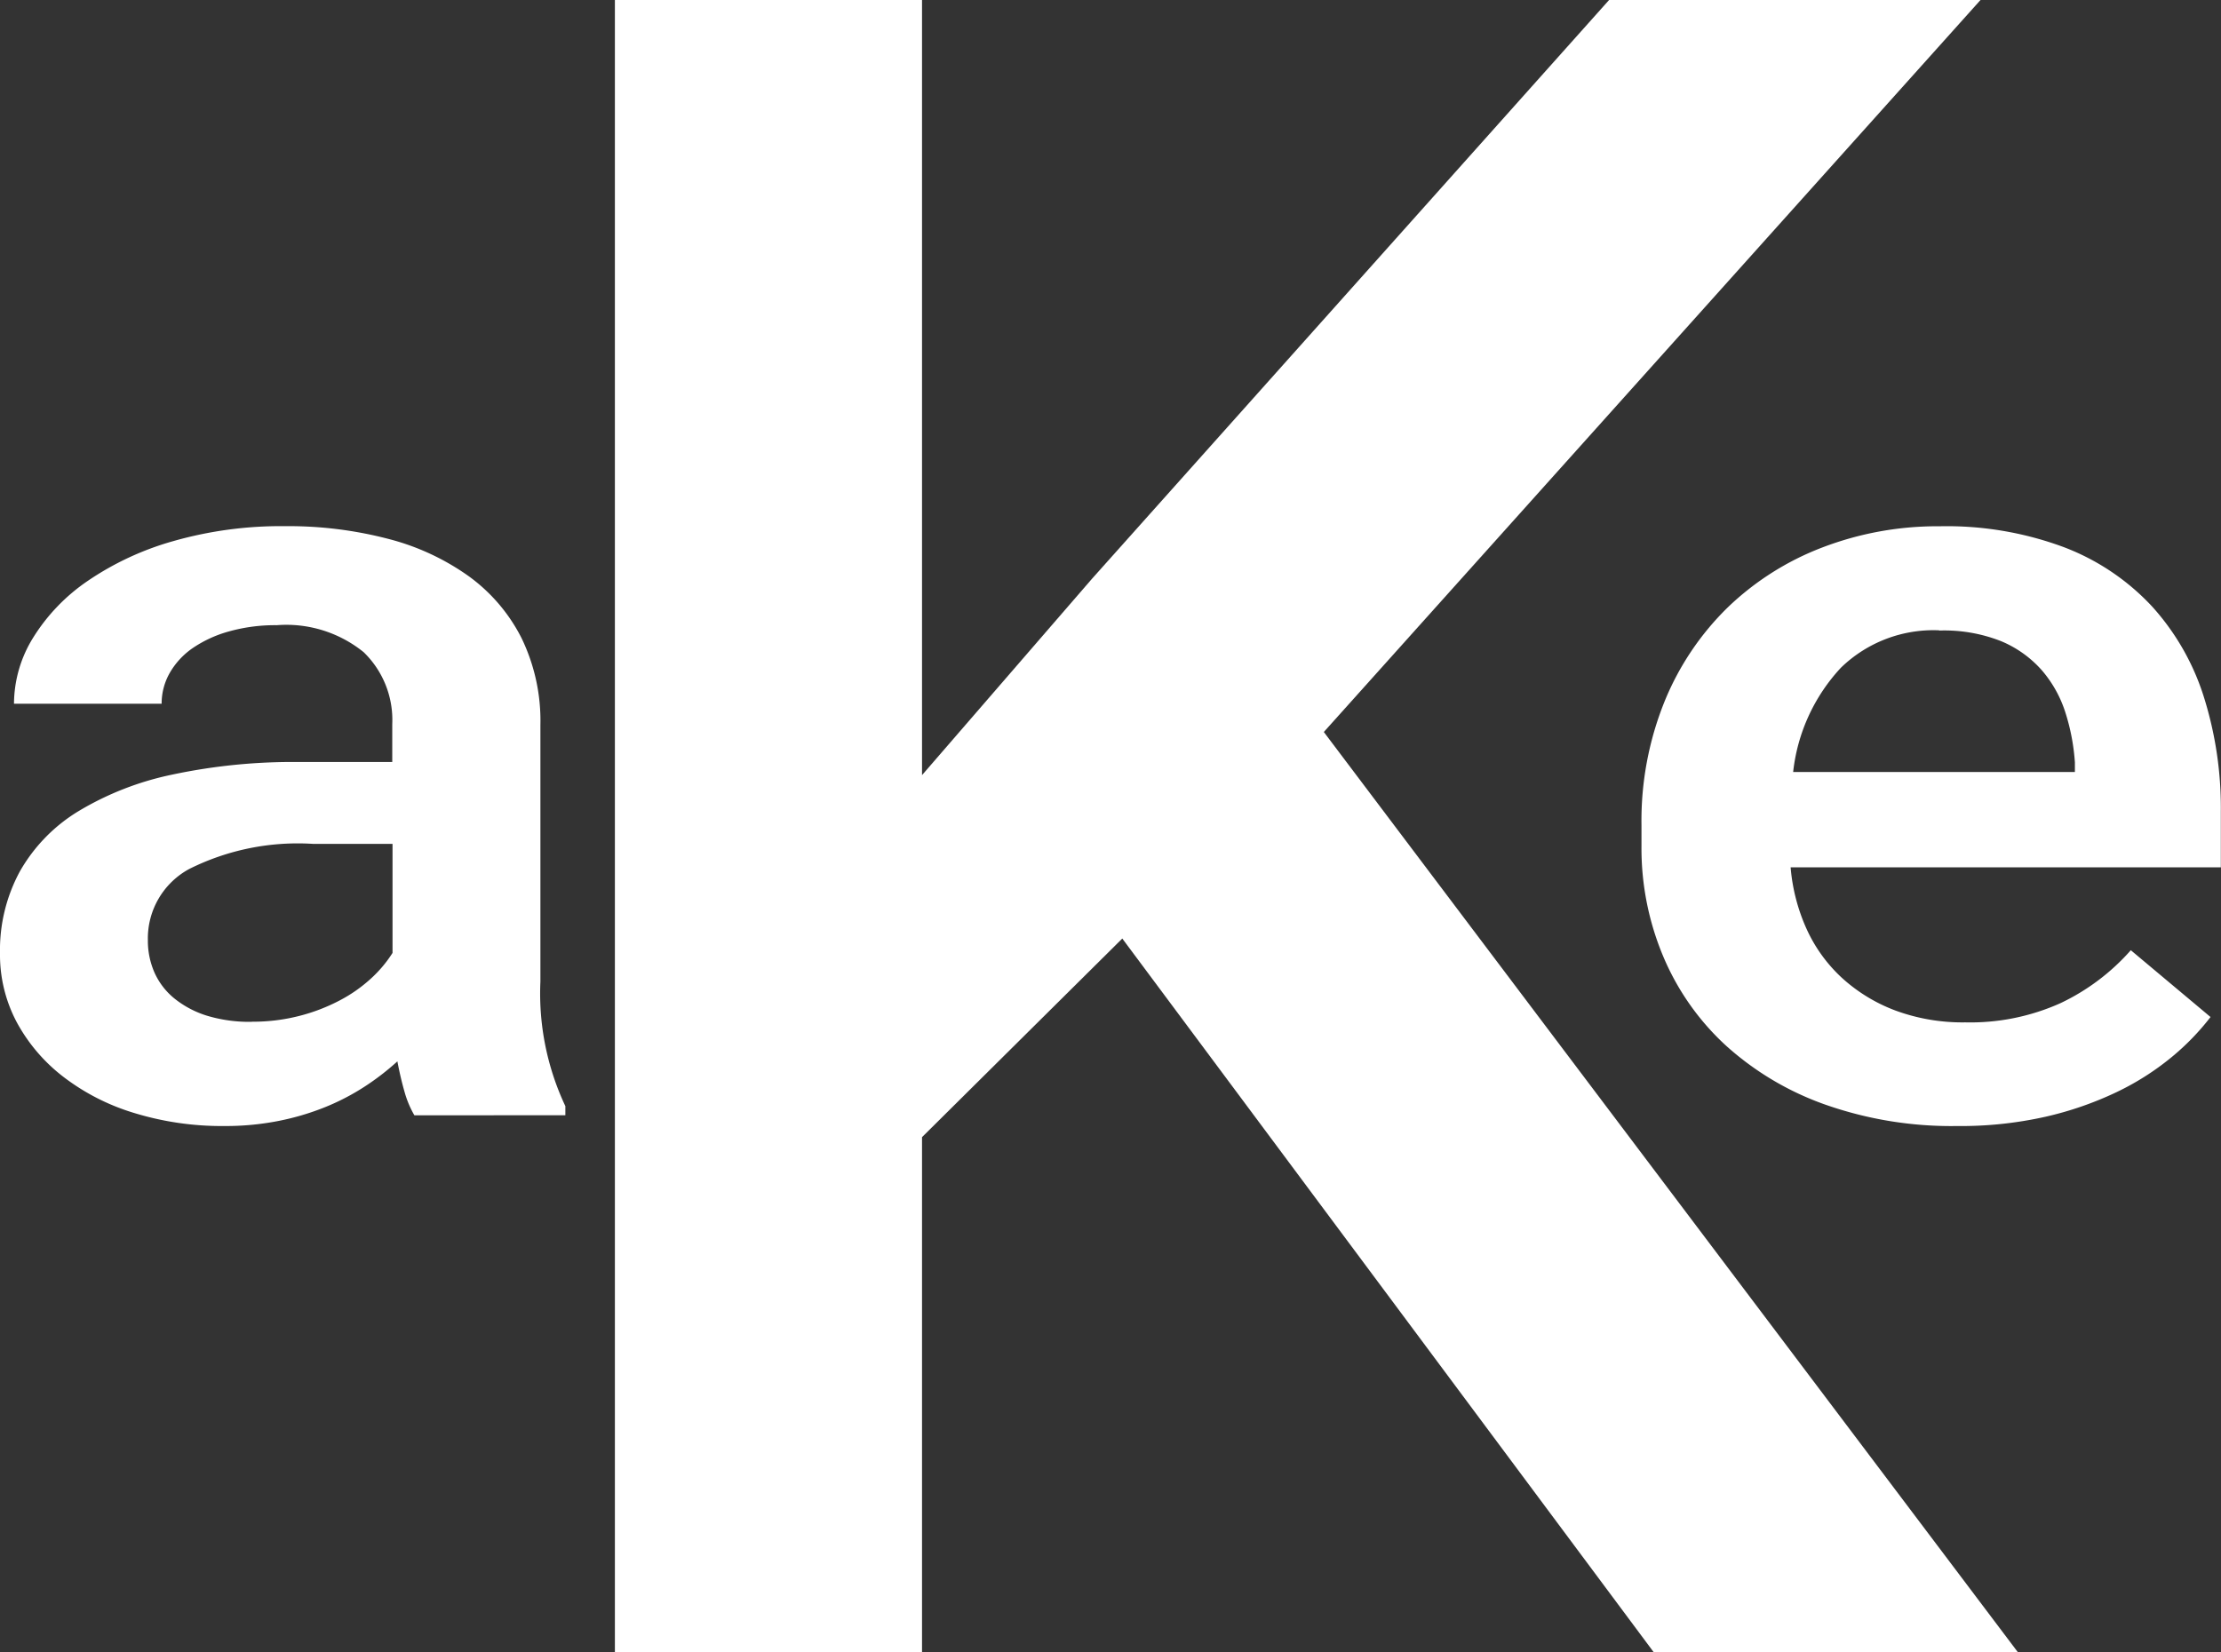
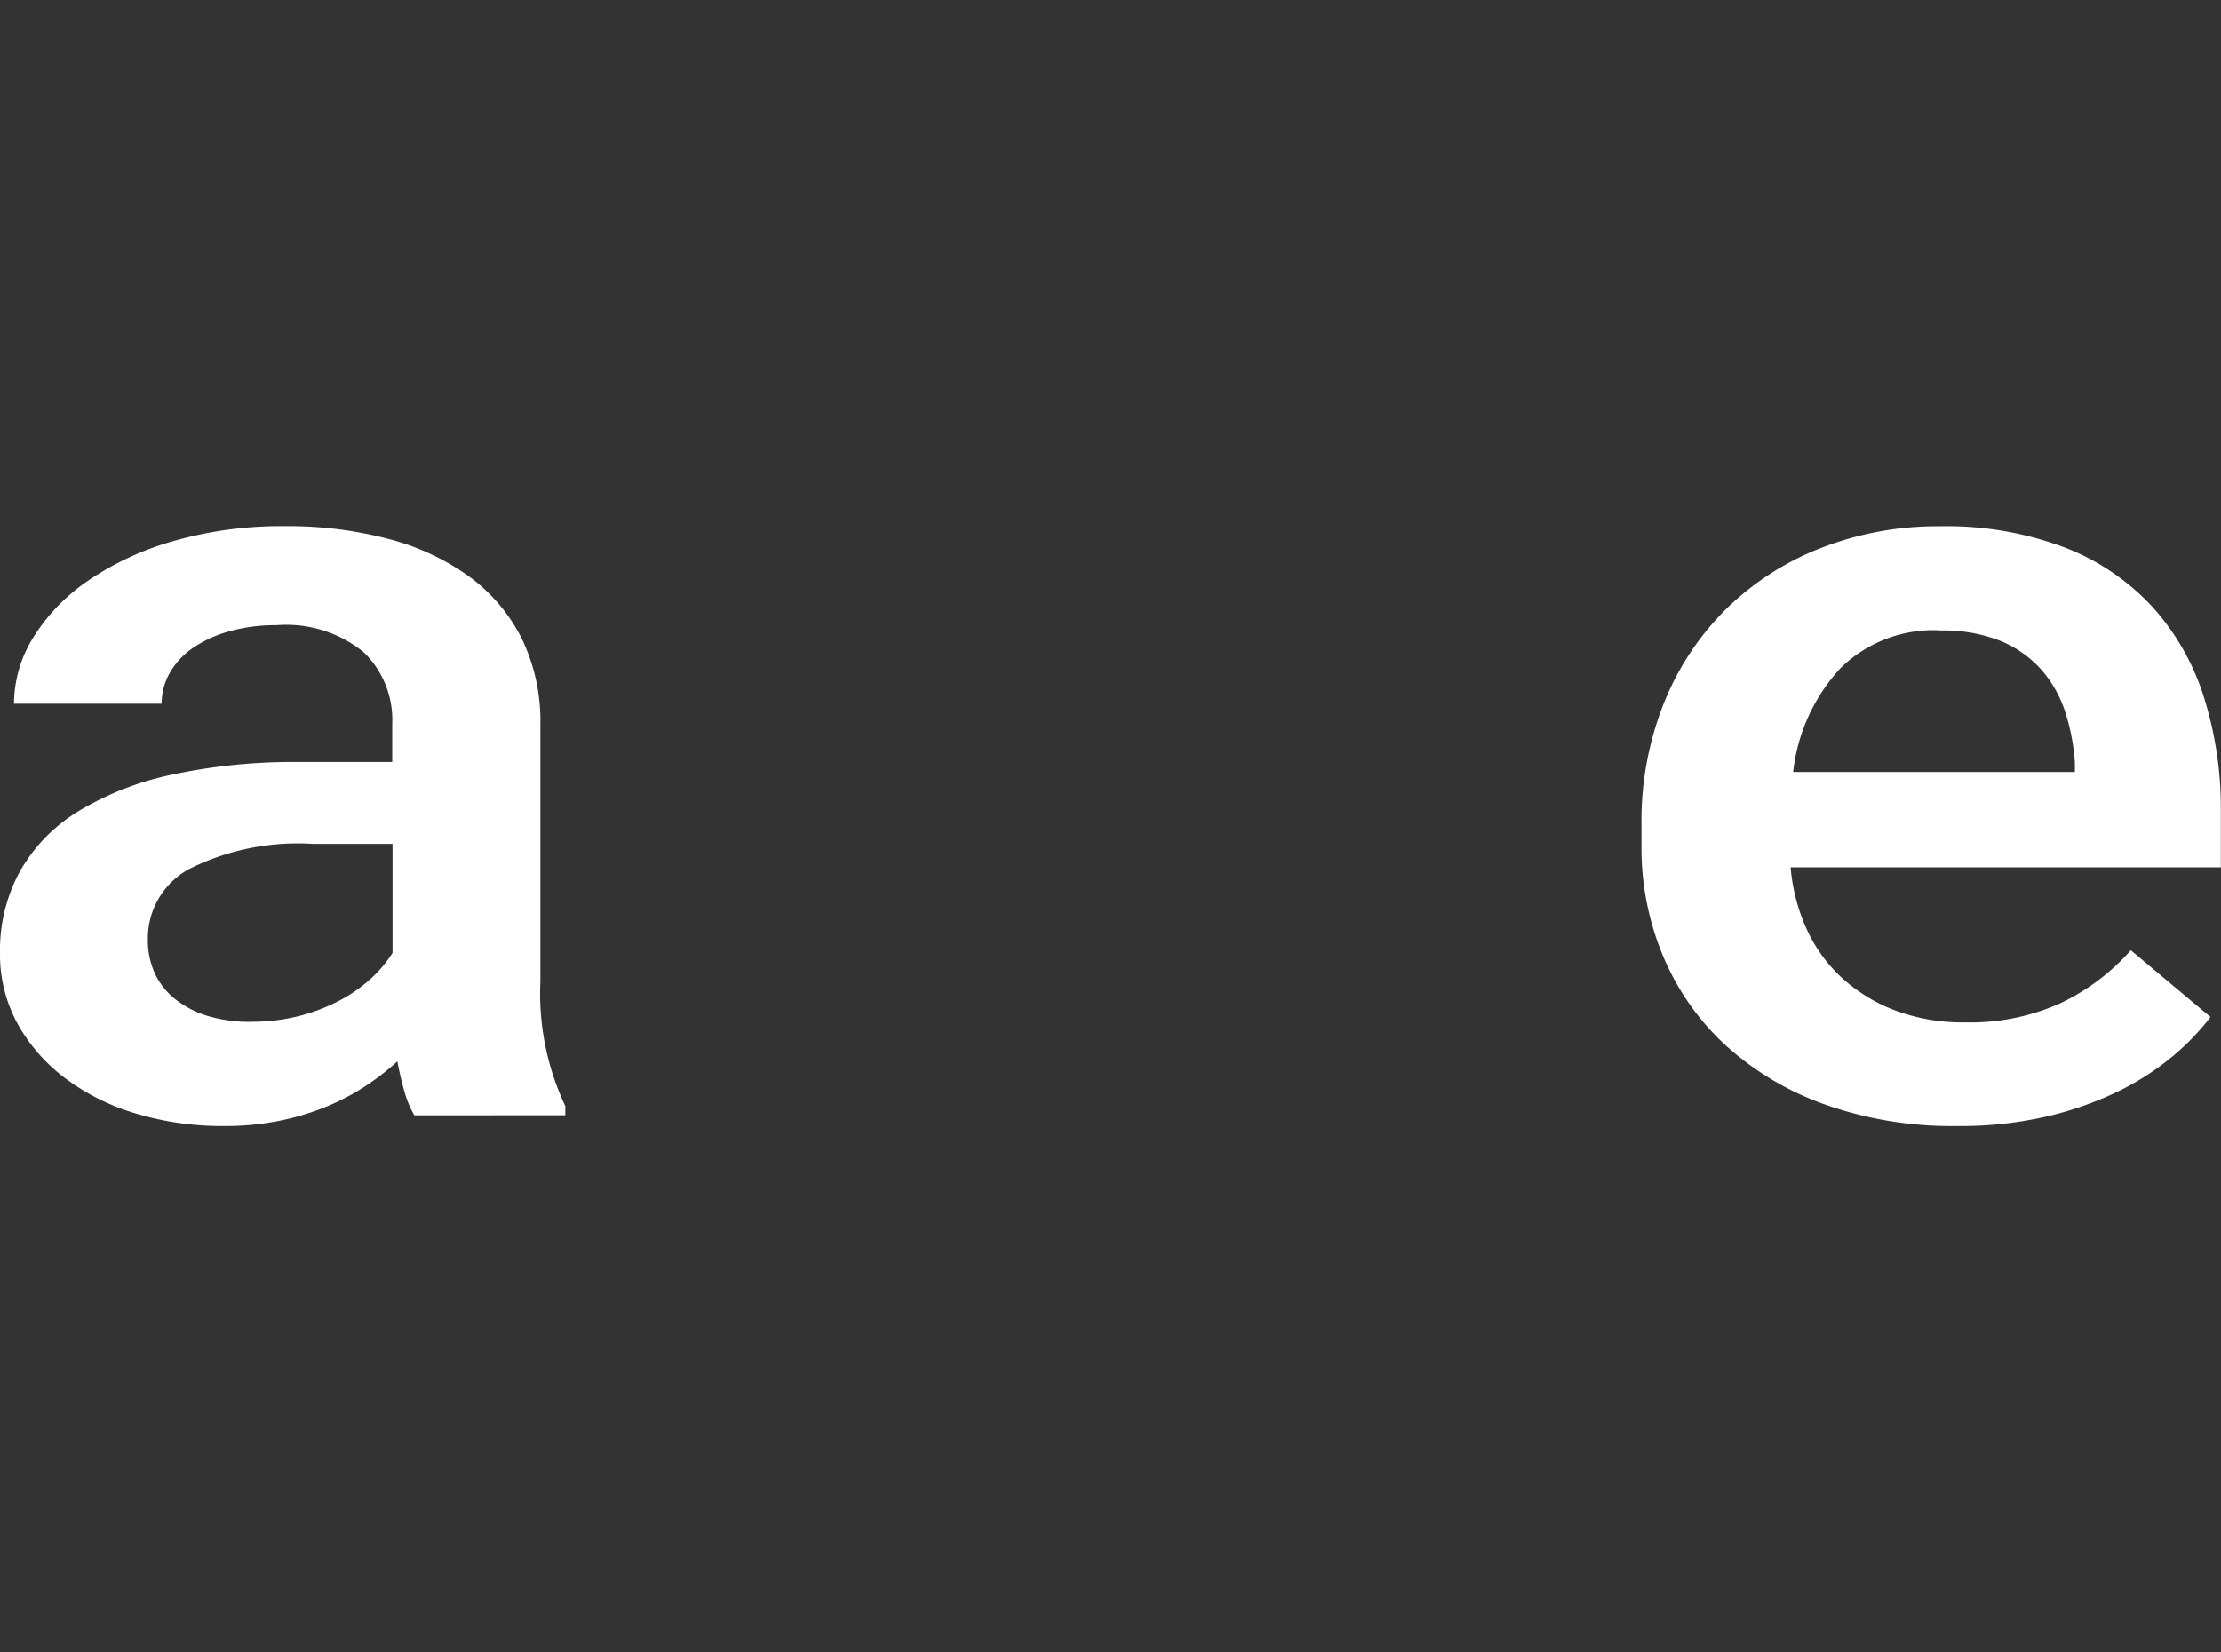
<svg xmlns="http://www.w3.org/2000/svg" width="40.314" height="30" viewBox="0 0 40.314 30">
  <rect x="0" y="0" width="40.314" height="30" fill="#333333" stroke="none" />
  <g id="Groupe_32" data-name="Groupe 32" transform="translate(-10 -9)">
-     <path id="Tracé_13" data-name="Tracé 13" d="M68.485-142.287l-3.635,3.606v9.354H59.275v-30h5.575v14.073l3.085-3.565,9.386-10.508h6.742l-11.92,13.29,12.6,16.71h-6.61Z" transform="translate(-38.114 168.327)" fill="#fff" />
    <path id="Tracé_14" data-name="Tracé 14" d="M163.977-97.691a6.9,6.9,0,0,1-2.386-.388,5.34,5.34,0,0,1-1.8-1.068,4.627,4.627,0,0,1-1.138-1.611,5.063,5.063,0,0,1-.4-2.009v-.388a5.776,5.776,0,0,1,.42-2.247,5.042,5.042,0,0,1,1.149-1.708,5.094,5.094,0,0,1,1.718-1.087,5.83,5.83,0,0,1,2.126-.383,6.094,6.094,0,0,1,2.264.383,4.245,4.245,0,0,1,1.591,1.073,4.424,4.424,0,0,1,.939,1.64,6.717,6.717,0,0,1,.309,2.087v1.009h-7.809a3.4,3.4,0,0,0,.293,1.126,2.754,2.754,0,0,0,.646.888,3.01,3.01,0,0,0,.966.587,3.518,3.518,0,0,0,1.265.214,3.987,3.987,0,0,0,1.729-.349,3.958,3.958,0,0,0,1.276-.961l1.447,1.213a4.511,4.511,0,0,1-.712.733,4.874,4.874,0,0,1-.994.631,6.2,6.2,0,0,1-1.287.446A7.022,7.022,0,0,1,163.977-97.691Zm-.32-9a2.412,2.412,0,0,0-1.784.679,3.308,3.308,0,0,0-.867,1.893h5.114v-.175a3.825,3.825,0,0,0-.171-.9,2.19,2.19,0,0,0-.425-.767,2.025,2.025,0,0,0-.746-.534A2.813,2.813,0,0,0,163.657-106.687Z" transform="translate(-118.458 127.135)" fill="#fff" />
    <path id="Tracé_15" data-name="Tracé 15" d="M7.522-97.885a1.814,1.814,0,0,1-.182-.437q-.072-.252-.127-.543a4.635,4.635,0,0,1-.591.456,4.21,4.21,0,0,1-.718.374,4.693,4.693,0,0,1-.85.252,4.952,4.952,0,0,1-.977.092,5.429,5.429,0,0,1-1.646-.238,4.012,4.012,0,0,1-1.287-.66A3.122,3.122,0,0,1,.3-99.583a2.61,2.61,0,0,1-.3-1.242,3,3,0,0,1,.364-1.495,3.031,3.031,0,0,1,1.06-1.087,5.452,5.452,0,0,1,1.706-.665,10.512,10.512,0,0,1,2.3-.228h1.69v-.689a1.711,1.711,0,0,0-.519-1.305,2.229,2.229,0,0,0-1.579-.49,3.1,3.1,0,0,0-.862.112,2.207,2.207,0,0,0-.657.3,1.387,1.387,0,0,0-.42.451,1.12,1.12,0,0,0-.149.563H.254a2.291,2.291,0,0,1,.348-1.2,3.443,3.443,0,0,1,.989-1.029,5.311,5.311,0,0,1,1.552-.723,7.121,7.121,0,0,1,2.038-.272,7.154,7.154,0,0,1,1.856.228,4.4,4.4,0,0,1,1.469.679,3.131,3.131,0,0,1,.961,1.126,3.441,3.441,0,0,1,.342,1.577v4.659a4.8,4.8,0,0,0,.453,2.261v.165Zm-2.949-1.7a3.378,3.378,0,0,0,.867-.107,3.354,3.354,0,0,0,.729-.281,2.666,2.666,0,0,0,.569-.4,2.287,2.287,0,0,0,.387-.461v-1.98H5.677a4.4,4.4,0,0,0-2.242.456,1.433,1.433,0,0,0-.751,1.291,1.434,1.434,0,0,0,.121.592,1.277,1.277,0,0,0,.364.471,1.779,1.779,0,0,0,.591.311A2.663,2.663,0,0,0,4.573-99.583Z" transform="translate(10 127.135)" fill="#fff" />
  </g>
</svg>